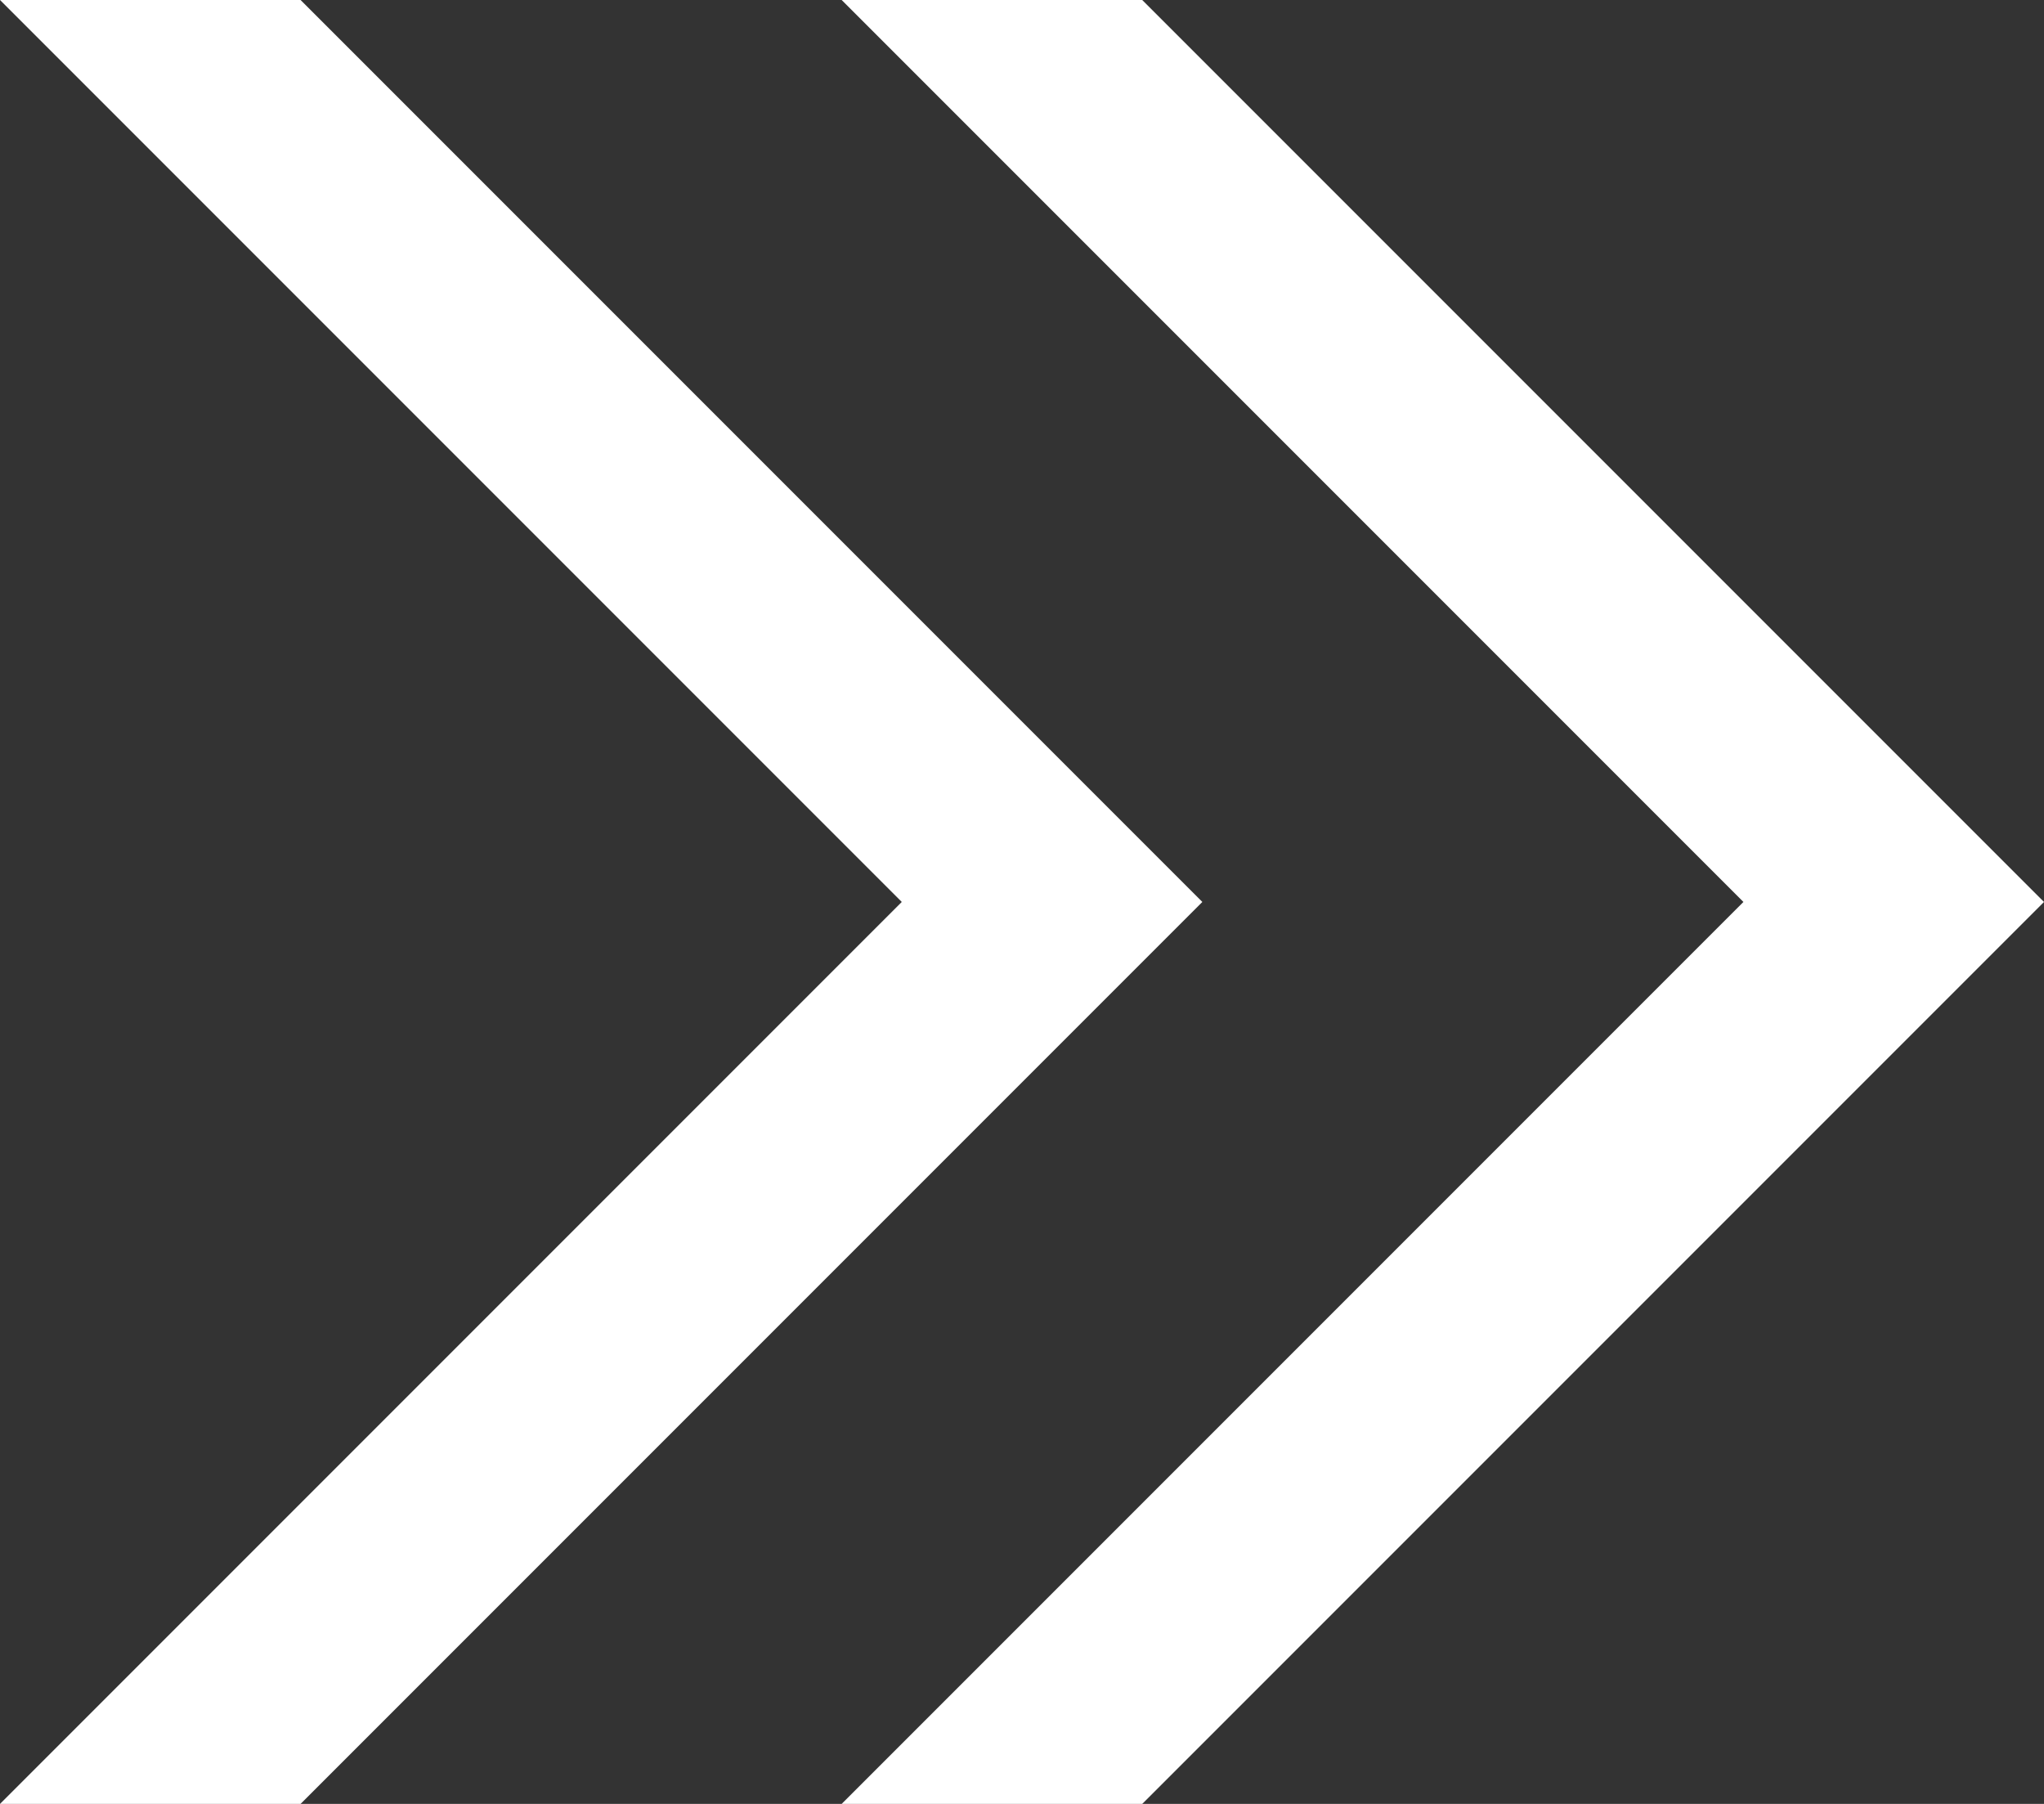
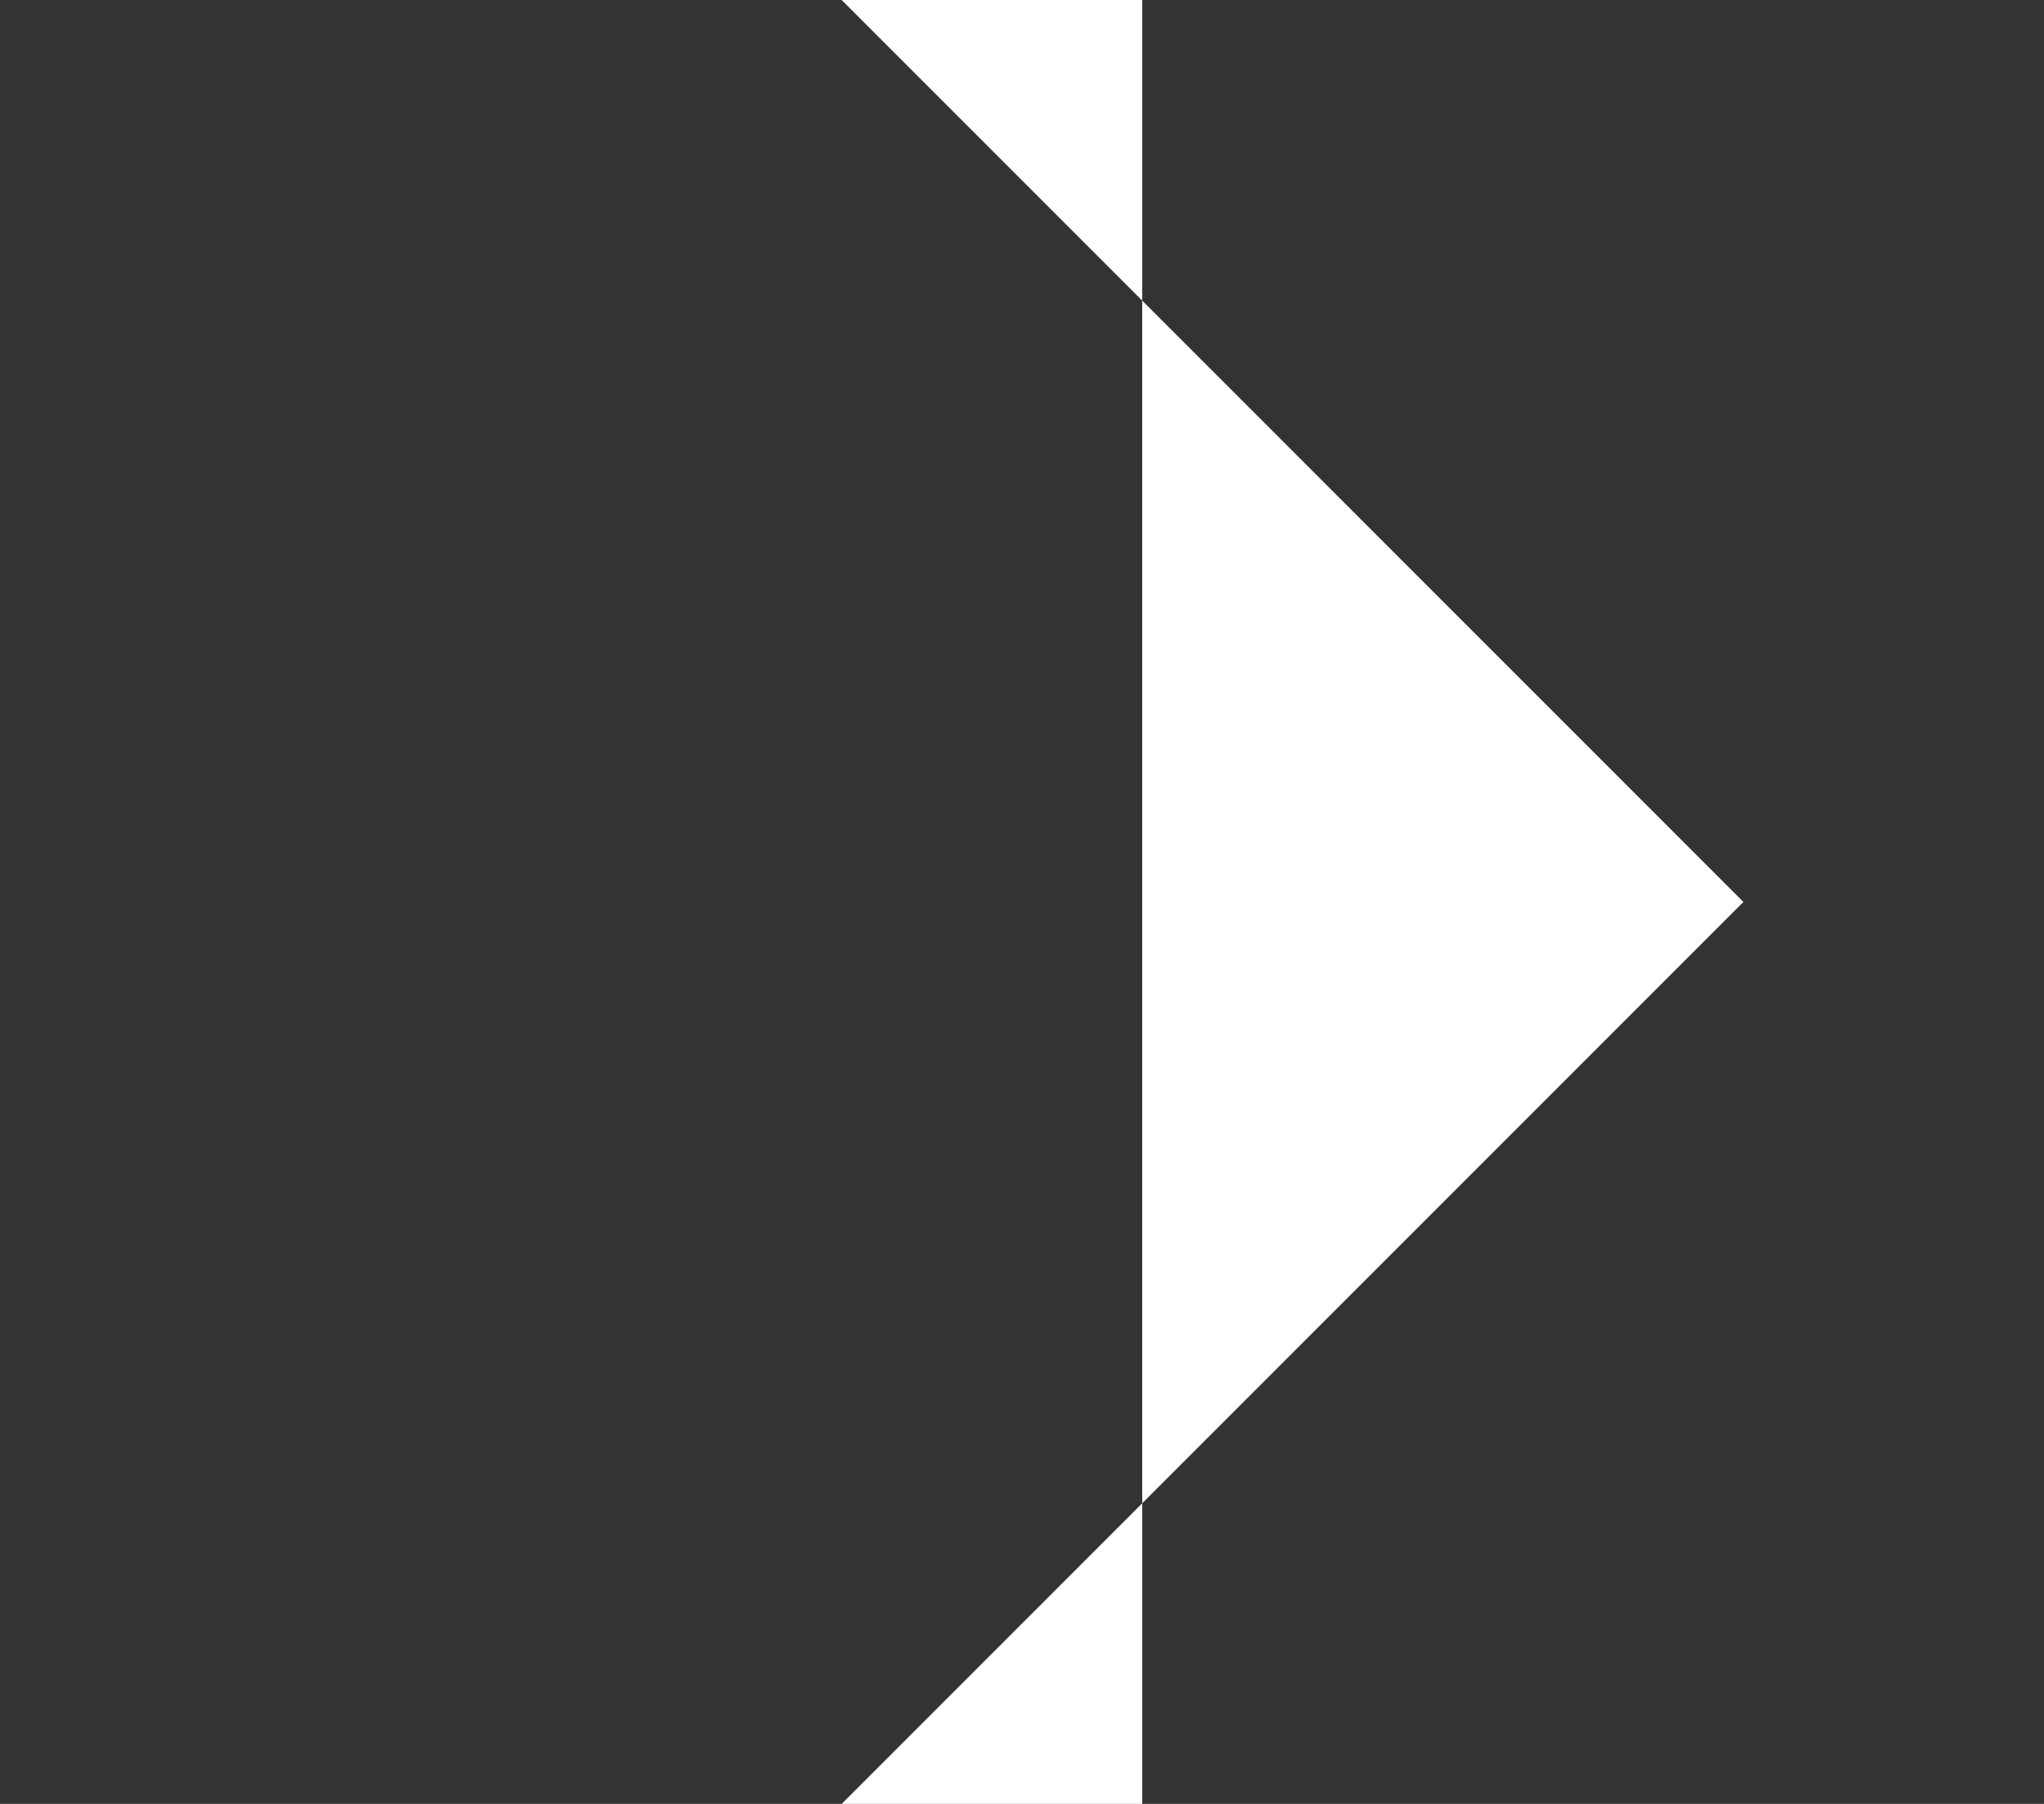
<svg xmlns="http://www.w3.org/2000/svg" width="34" height="30" viewBox="0 0 34 30">
  <rect x="0" y="0" width="34" height="30" fill="#333333" stroke="none" />
  <g id="ar_h" transform="translate(-560)">
-     <path id="パス_11613" data-name="パス 11613" d="M24,9H19L34,24,19,39h5L39,24Z" transform="translate(541 -9)" fill="#fff" />
-     <path id="パス_11613-2" data-name="パス 11613" d="M24,9H19L34,24,19,39h5L39,24Z" transform="translate(555 -9)" fill="#fff" />
+     <path id="パス_11613-2" data-name="パス 11613" d="M24,9H19L34,24,19,39h5Z" transform="translate(555 -9)" fill="#fff" />
  </g>
</svg>